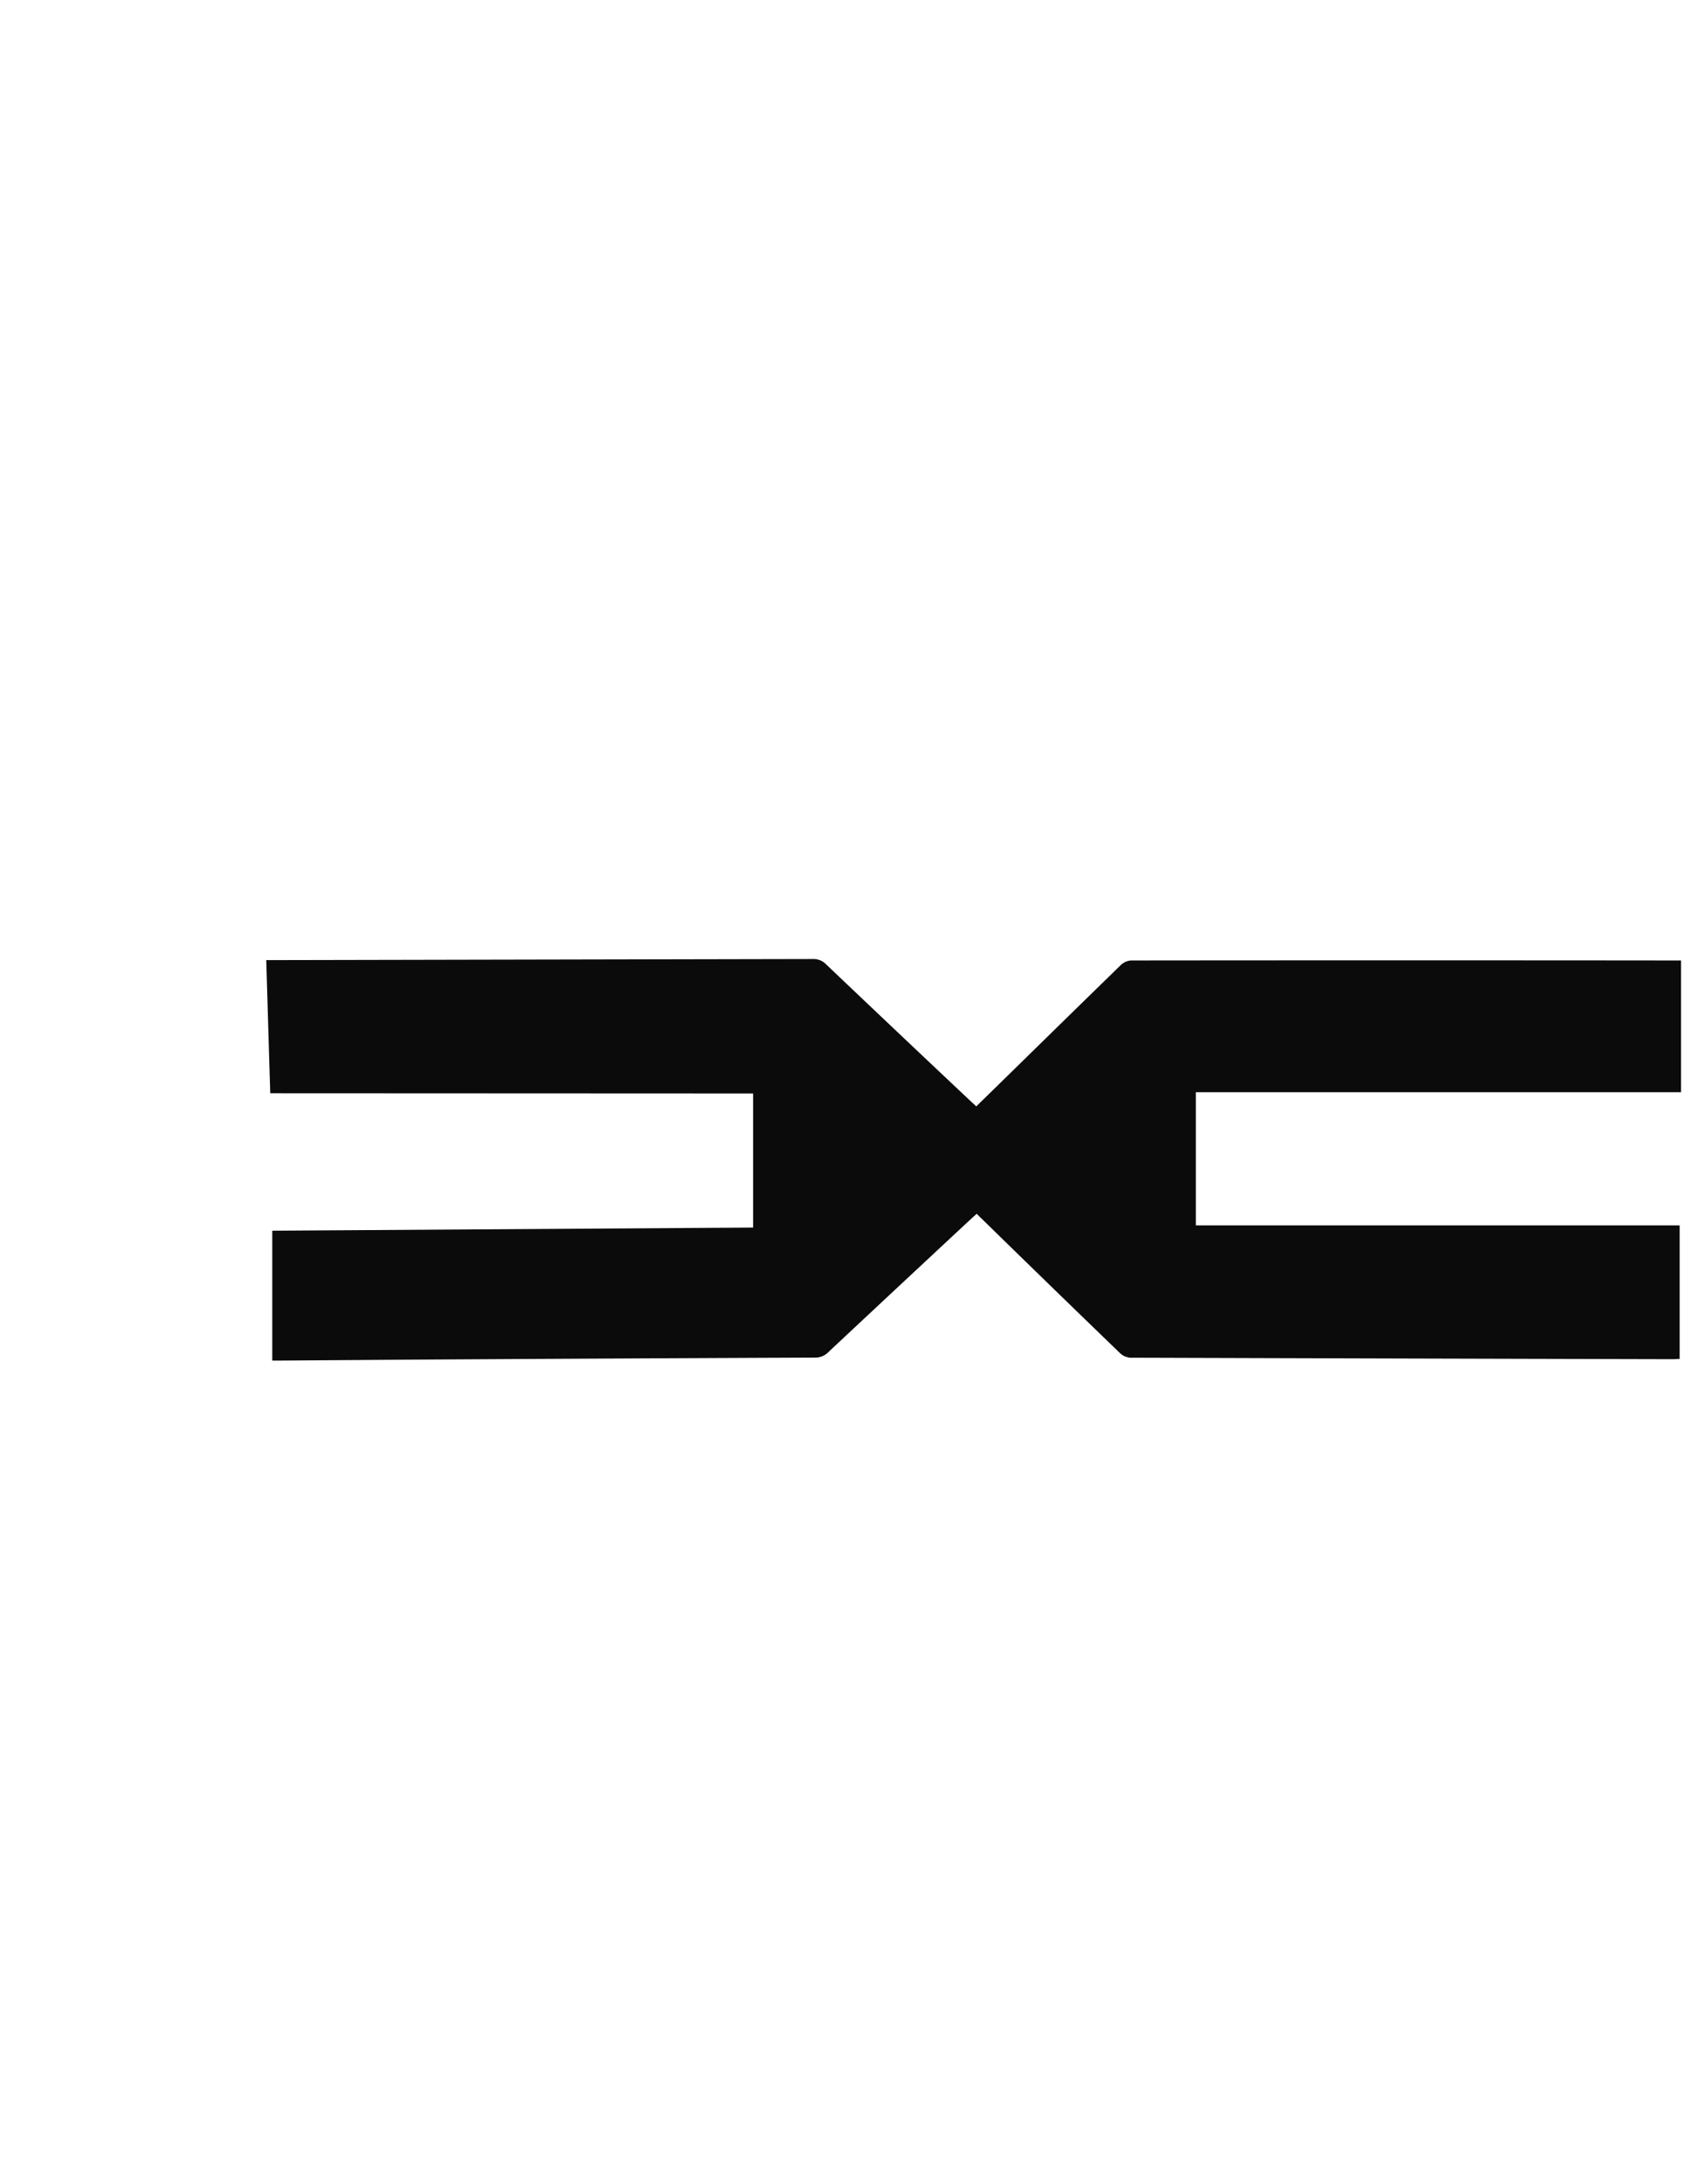
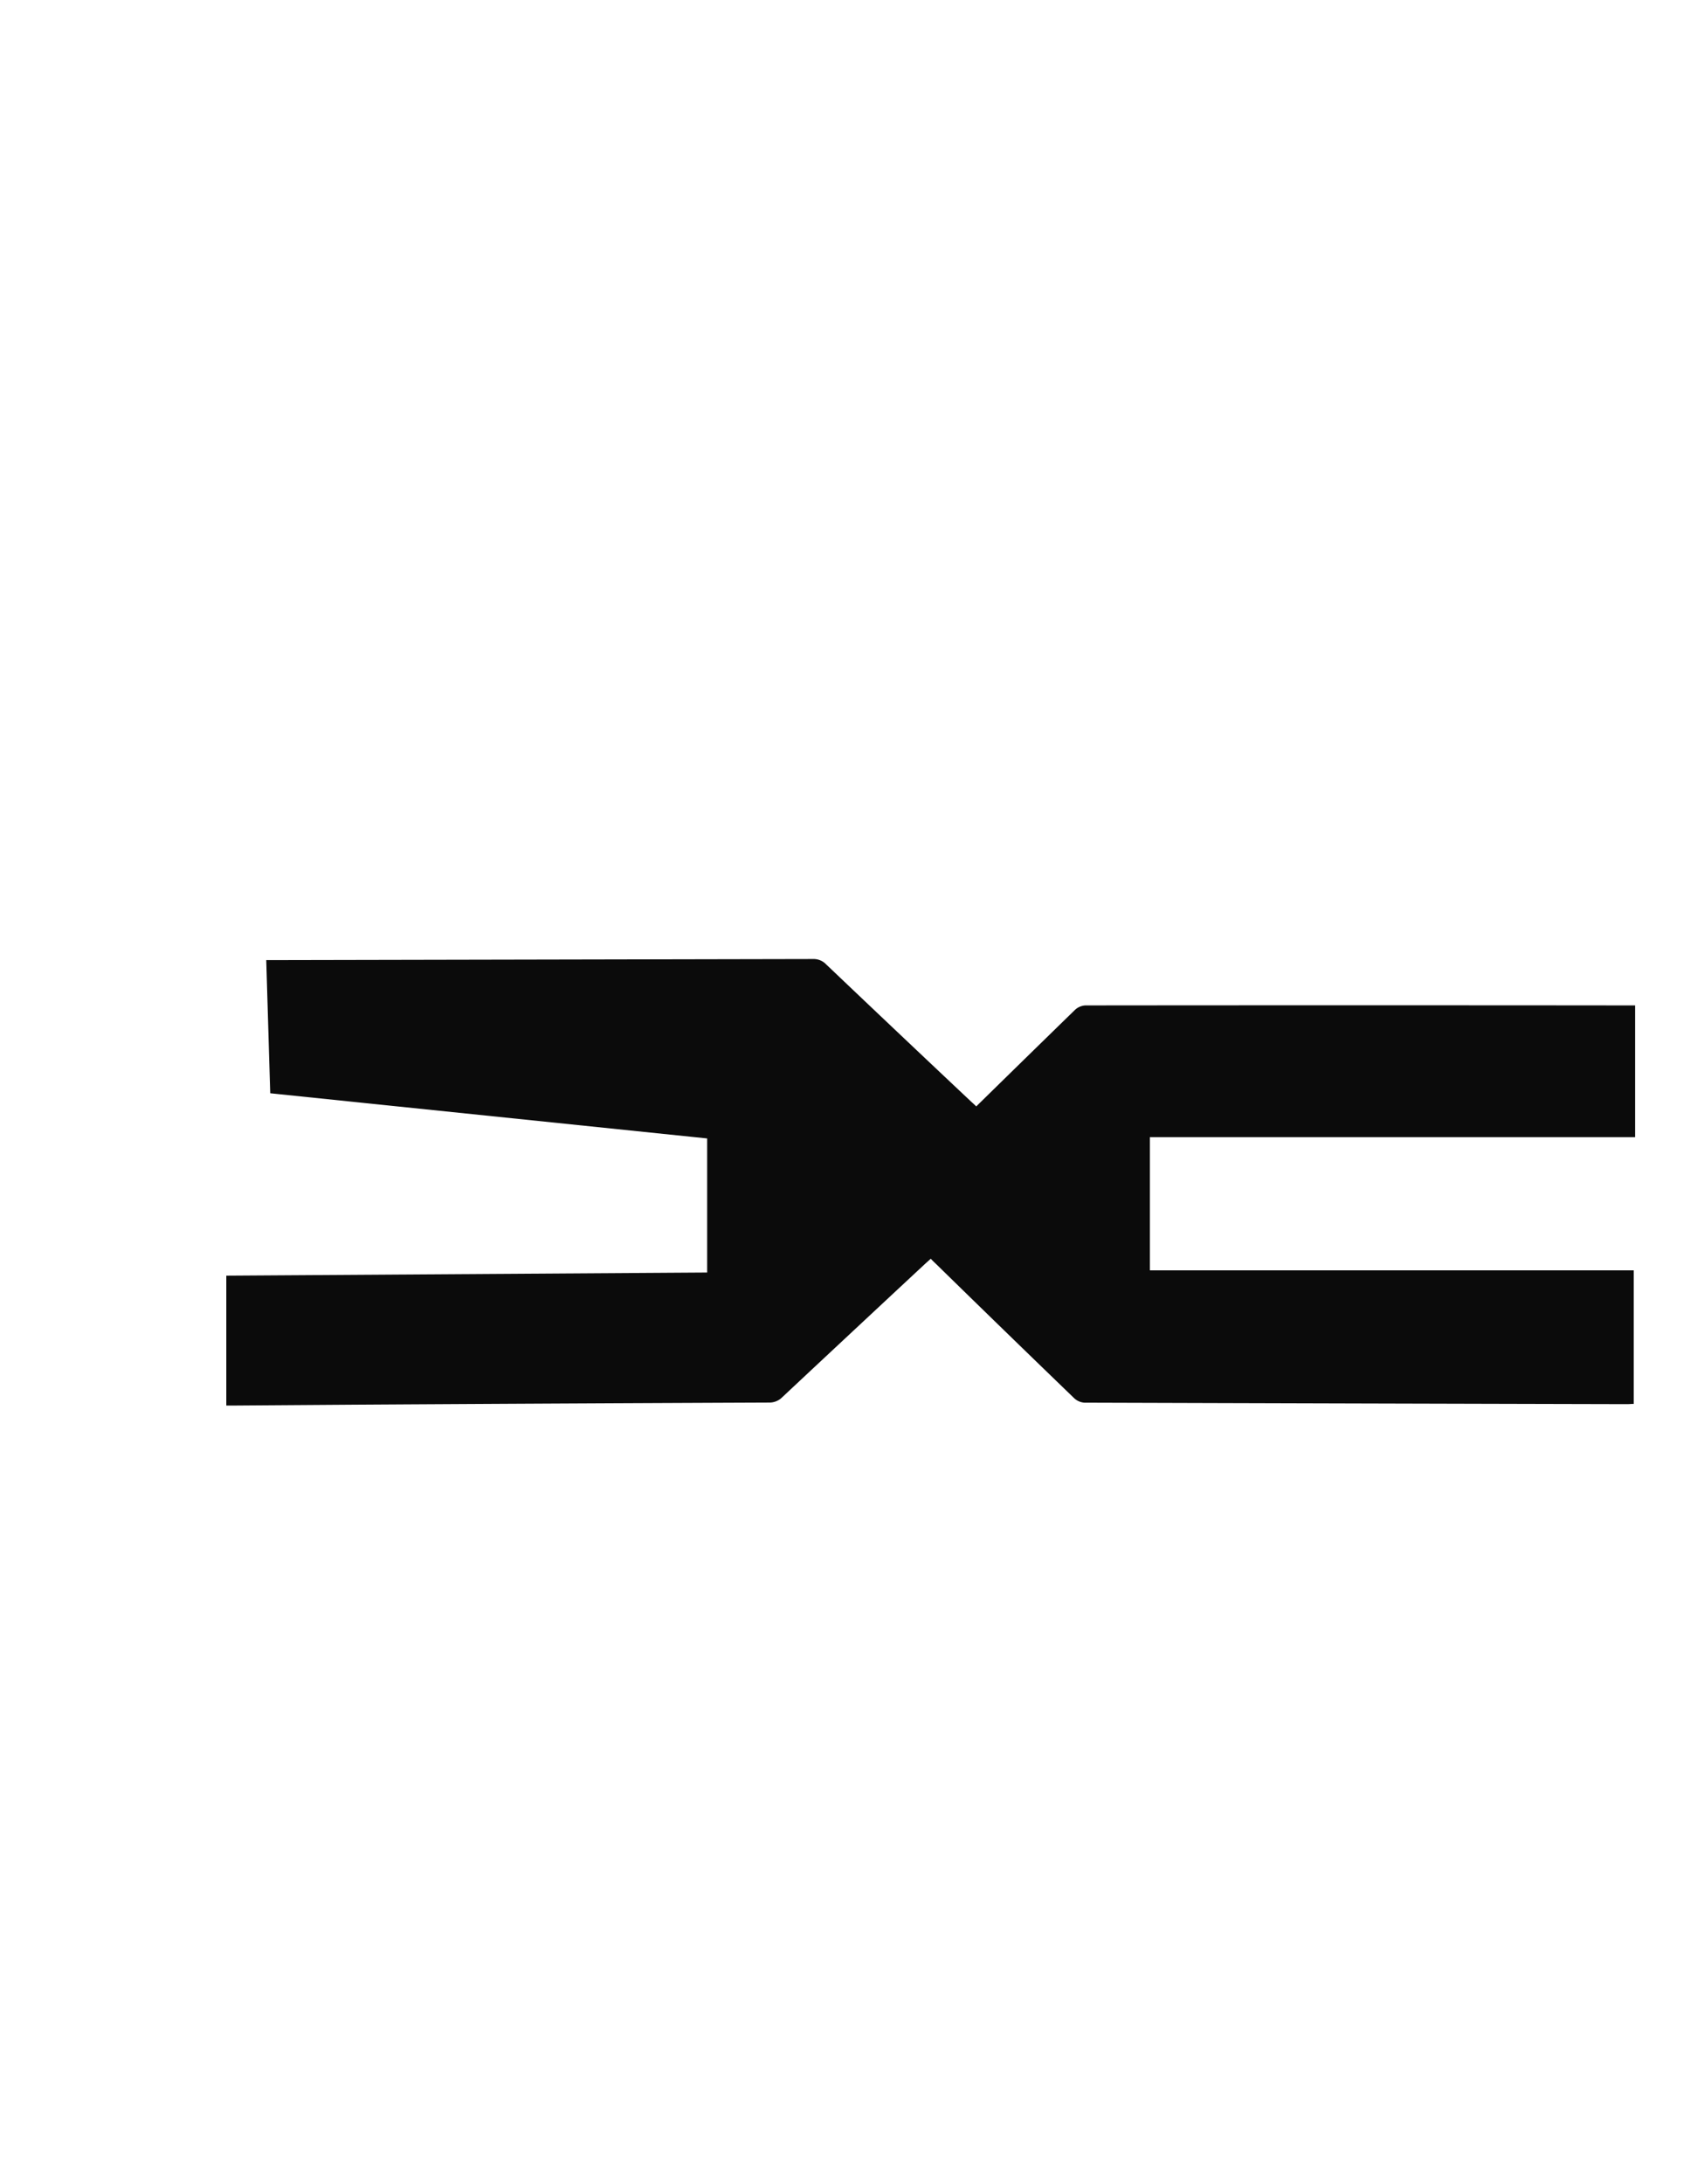
<svg xmlns="http://www.w3.org/2000/svg" width="32" height="41" viewBox="0 0 32 41">
  <g id="Raggruppa_8" data-name="Raggruppa 8" transform="translate(-47 -57)">
-     <rect id="Rettangolo_17" data-name="Rettangolo 17" width="32" height="41" transform="translate(47 57)" fill="#fff" />
-     <path id="Tracciato_40" data-name="Tracciato 40" d="M585.675,1118.784c-.026-.851-.05-1.668-.075-2.5h.33l9.938-.02a.325.325,0,0,1,.246.1q1.356,1.29,2.719,2.573c.032.03.066.058.1.094l.863-.844q.926-.908,1.855-1.813a.31.31,0,0,1,.194-.083q5.1-.005,10.207,0h.117v2.473h-9.112v2.5h9.086v2.507c-.04,0-.083.005-.125.005q-5.1-.012-10.193-.028a.311.311,0,0,1-.193-.087q-1.3-1.254-2.589-2.515c-.032-.031-.066-.061-.1-.1-.042.038-.081.072-.12.108q-1.34,1.247-2.67,2.492a.337.337,0,0,1-.247.1q-3.9.016-7.8.04l-2.246.016h-.147v-2.438l9.03-.059v-2.517Z" transform="translate(-533.6 -1041.261)" fill="#0b0b0b" />
+     <path id="Tracciato_40" data-name="Tracciato 40" d="M585.675,1118.784c-.026-.851-.05-1.668-.075-2.5h.33l9.938-.02a.325.325,0,0,1,.246.1q1.356,1.29,2.719,2.573c.032.03.066.058.1.094q.926-.908,1.855-1.813a.31.31,0,0,1,.194-.083q5.1-.005,10.207,0h.117v2.473h-9.112v2.5h9.086v2.507c-.04,0-.083.005-.125.005q-5.1-.012-10.193-.028a.311.311,0,0,1-.193-.087q-1.3-1.254-2.589-2.515c-.032-.031-.066-.061-.1-.1-.042.038-.081.072-.12.108q-1.34,1.247-2.67,2.492a.337.337,0,0,1-.247.1q-3.9.016-7.8.04l-2.246.016h-.147v-2.438l9.03-.059v-2.517Z" transform="translate(-533.6 -1041.261)" fill="#0b0b0b" />
  </g>
</svg>